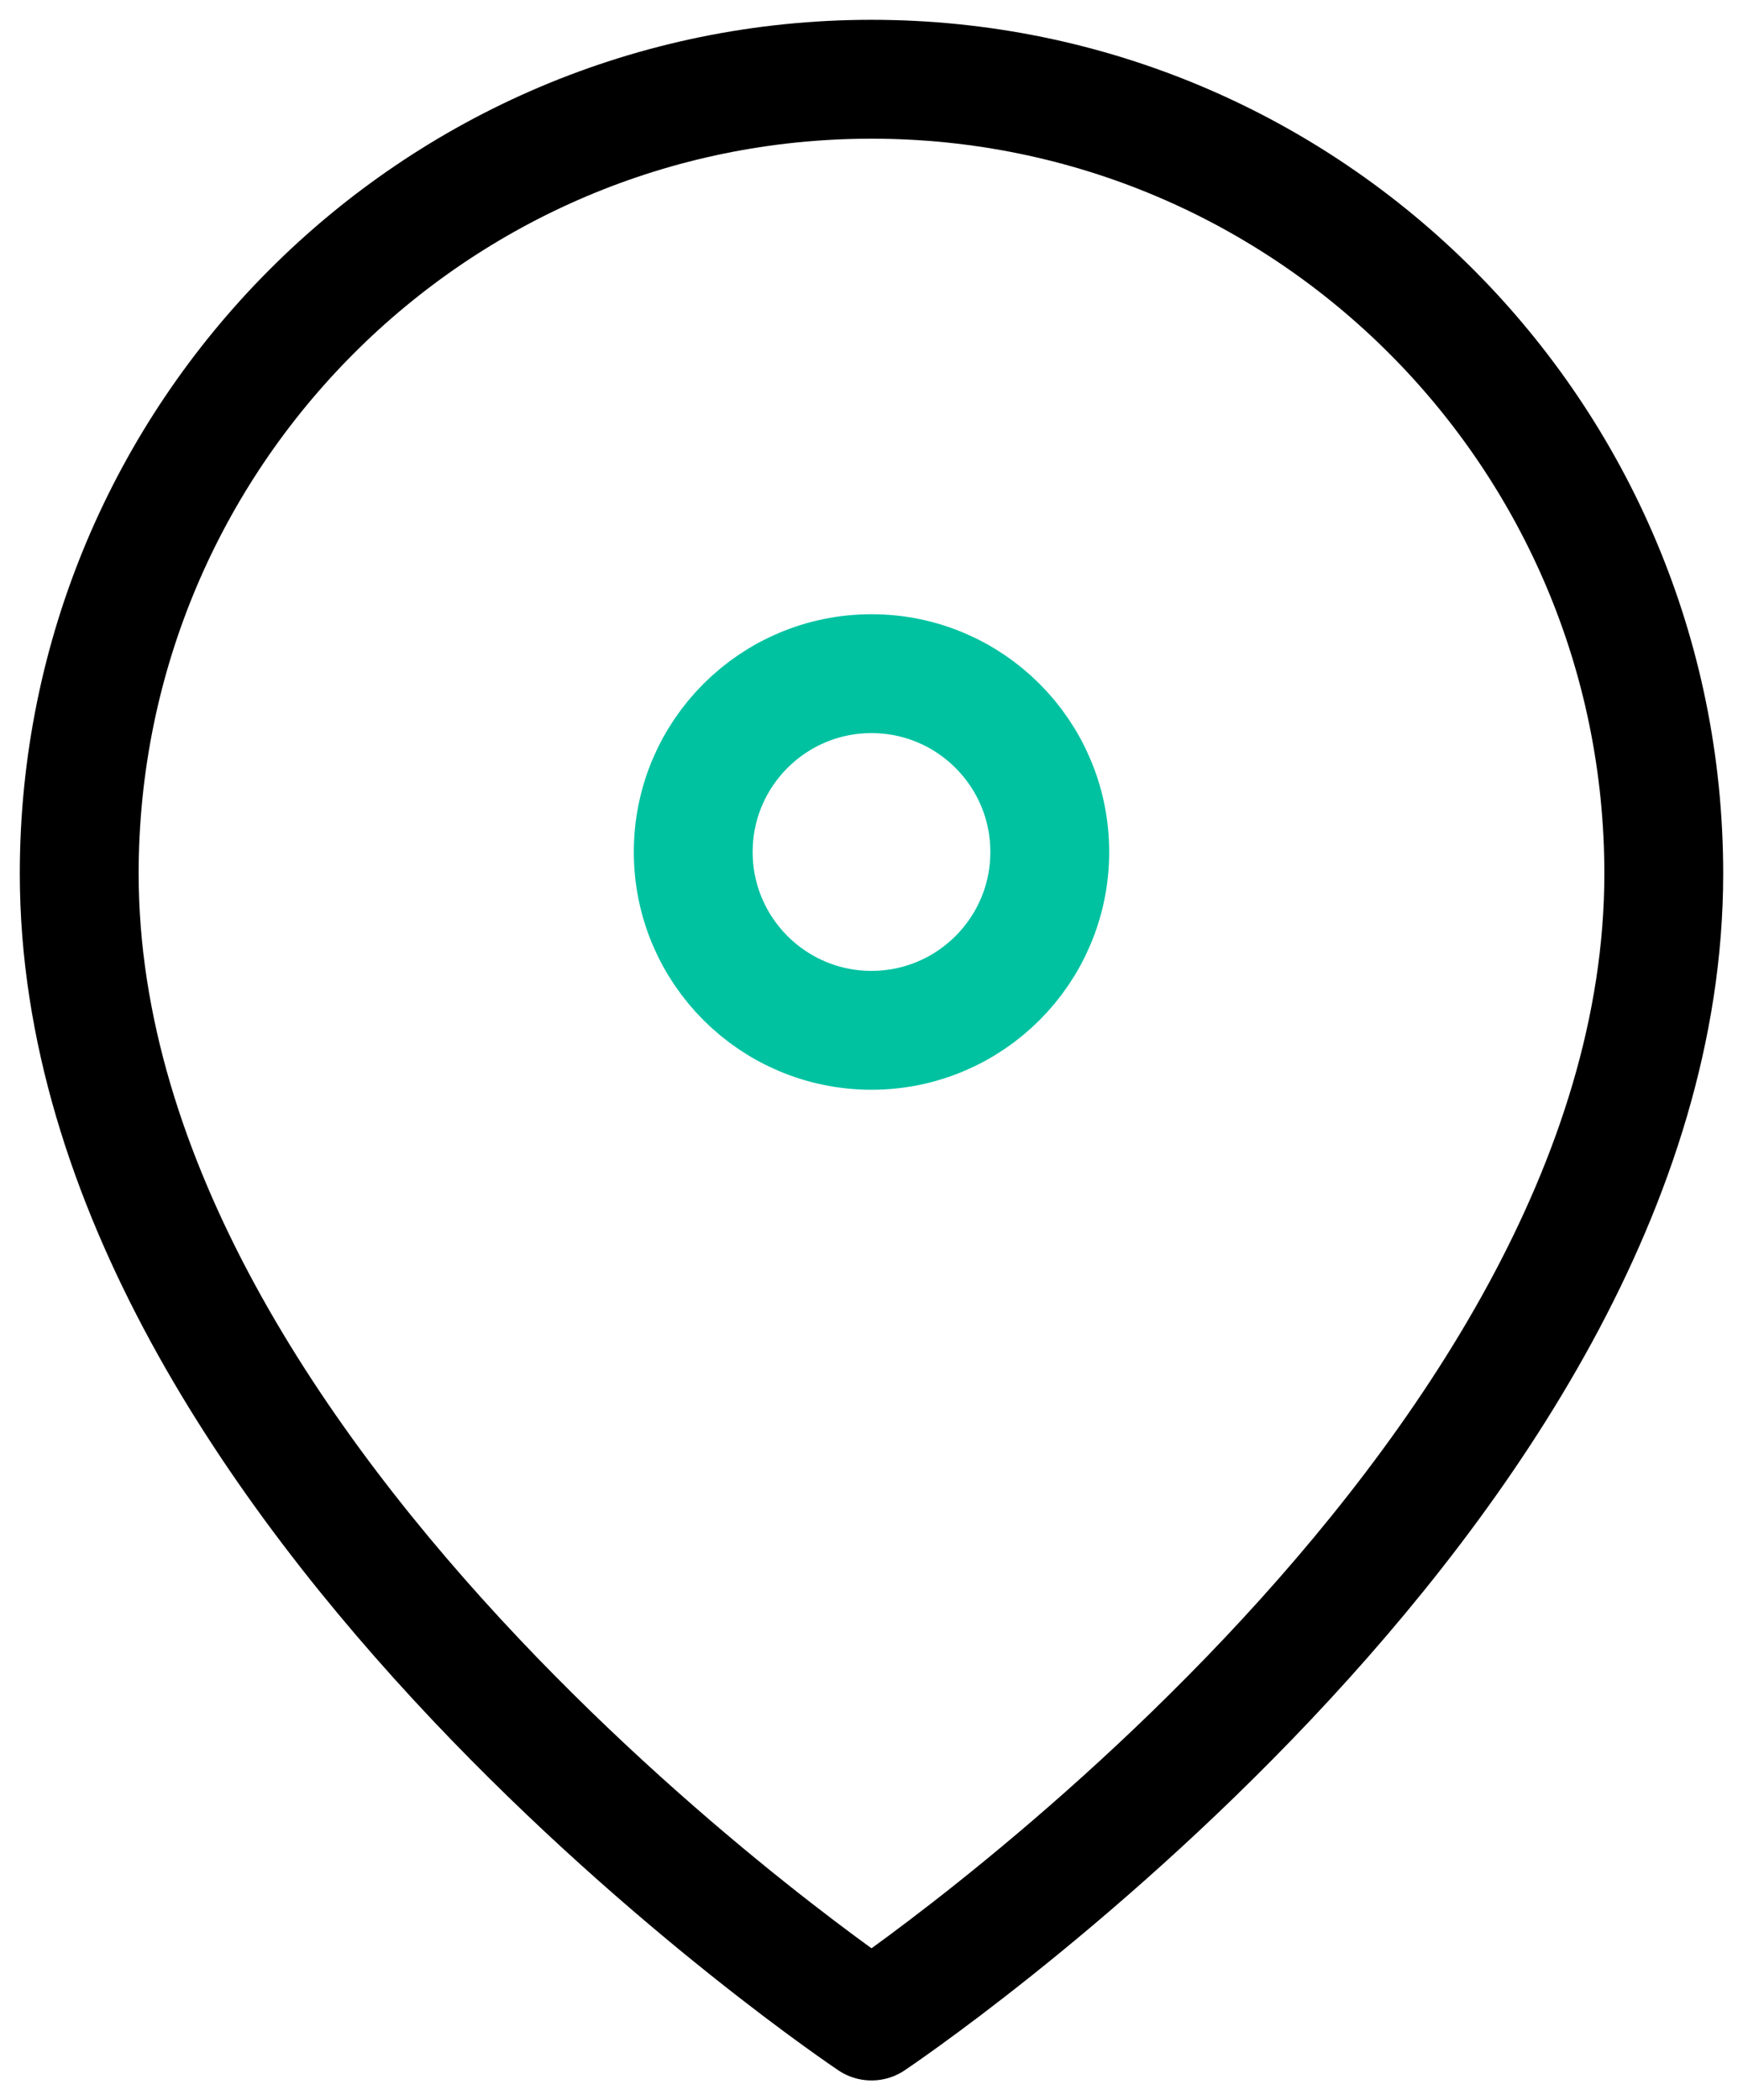
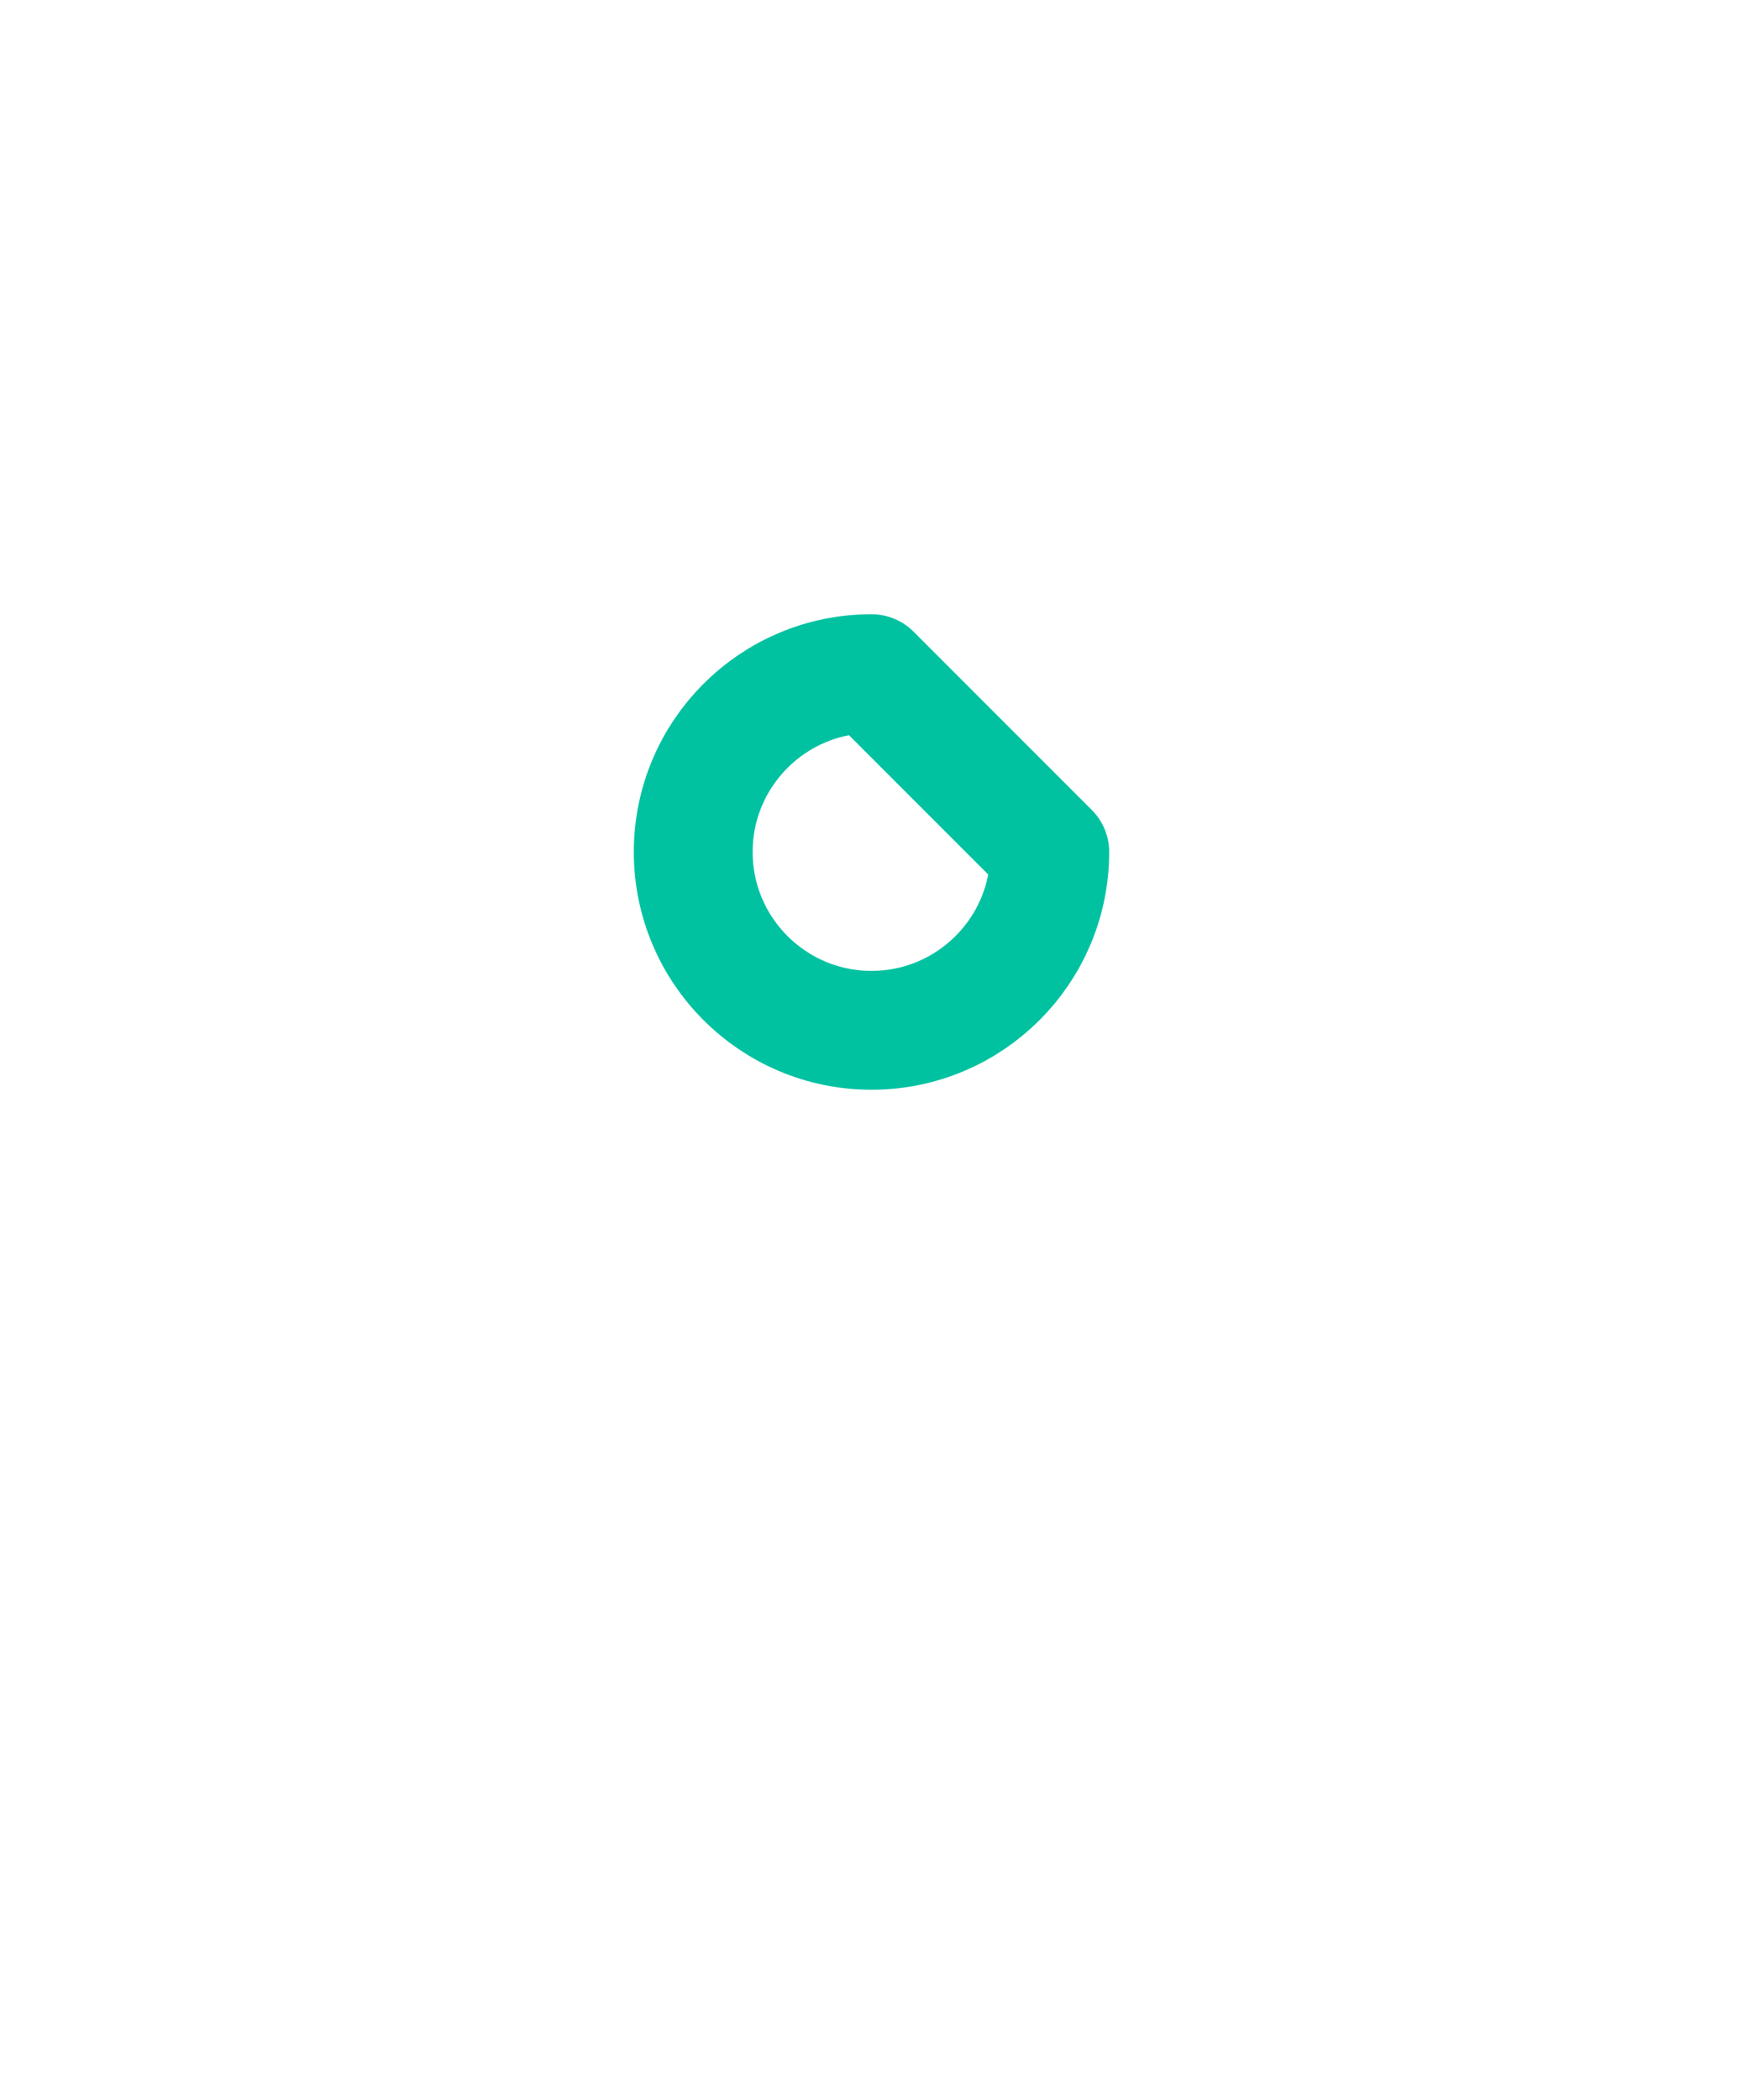
<svg xmlns="http://www.w3.org/2000/svg" width="44" height="53" viewBox="0 0 44 53" fill="none">
  <g id="Icon feather-map-pin">
-     <path id="Path 11" d="M42 22.046C42 37.636 22 51 22 51C22 51 2 37.636 2 22.046C2 10.975 10.954 2 22 2C33.046 2 42 10.975 42 22.046Z" stroke="black" stroke-width="3" stroke-linecap="round" stroke-linejoin="round" />
-     <path id="Path 12" d="M26.5 21.5C26.5 23.985 24.485 26 22 26C19.515 26 17.5 23.985 17.5 21.5C17.5 19.015 19.515 17 22 17C24.485 17 26.5 19.015 26.5 21.5Z" stroke="#00C2A1" stroke-width="3" stroke-linecap="round" stroke-linejoin="round" />
+     <path id="Path 12" d="M26.5 21.5C26.5 23.985 24.485 26 22 26C19.515 26 17.5 23.985 17.5 21.5C17.5 19.015 19.515 17 22 17Z" stroke="#00C2A1" stroke-width="3" stroke-linecap="round" stroke-linejoin="round" />
  </g>
</svg>